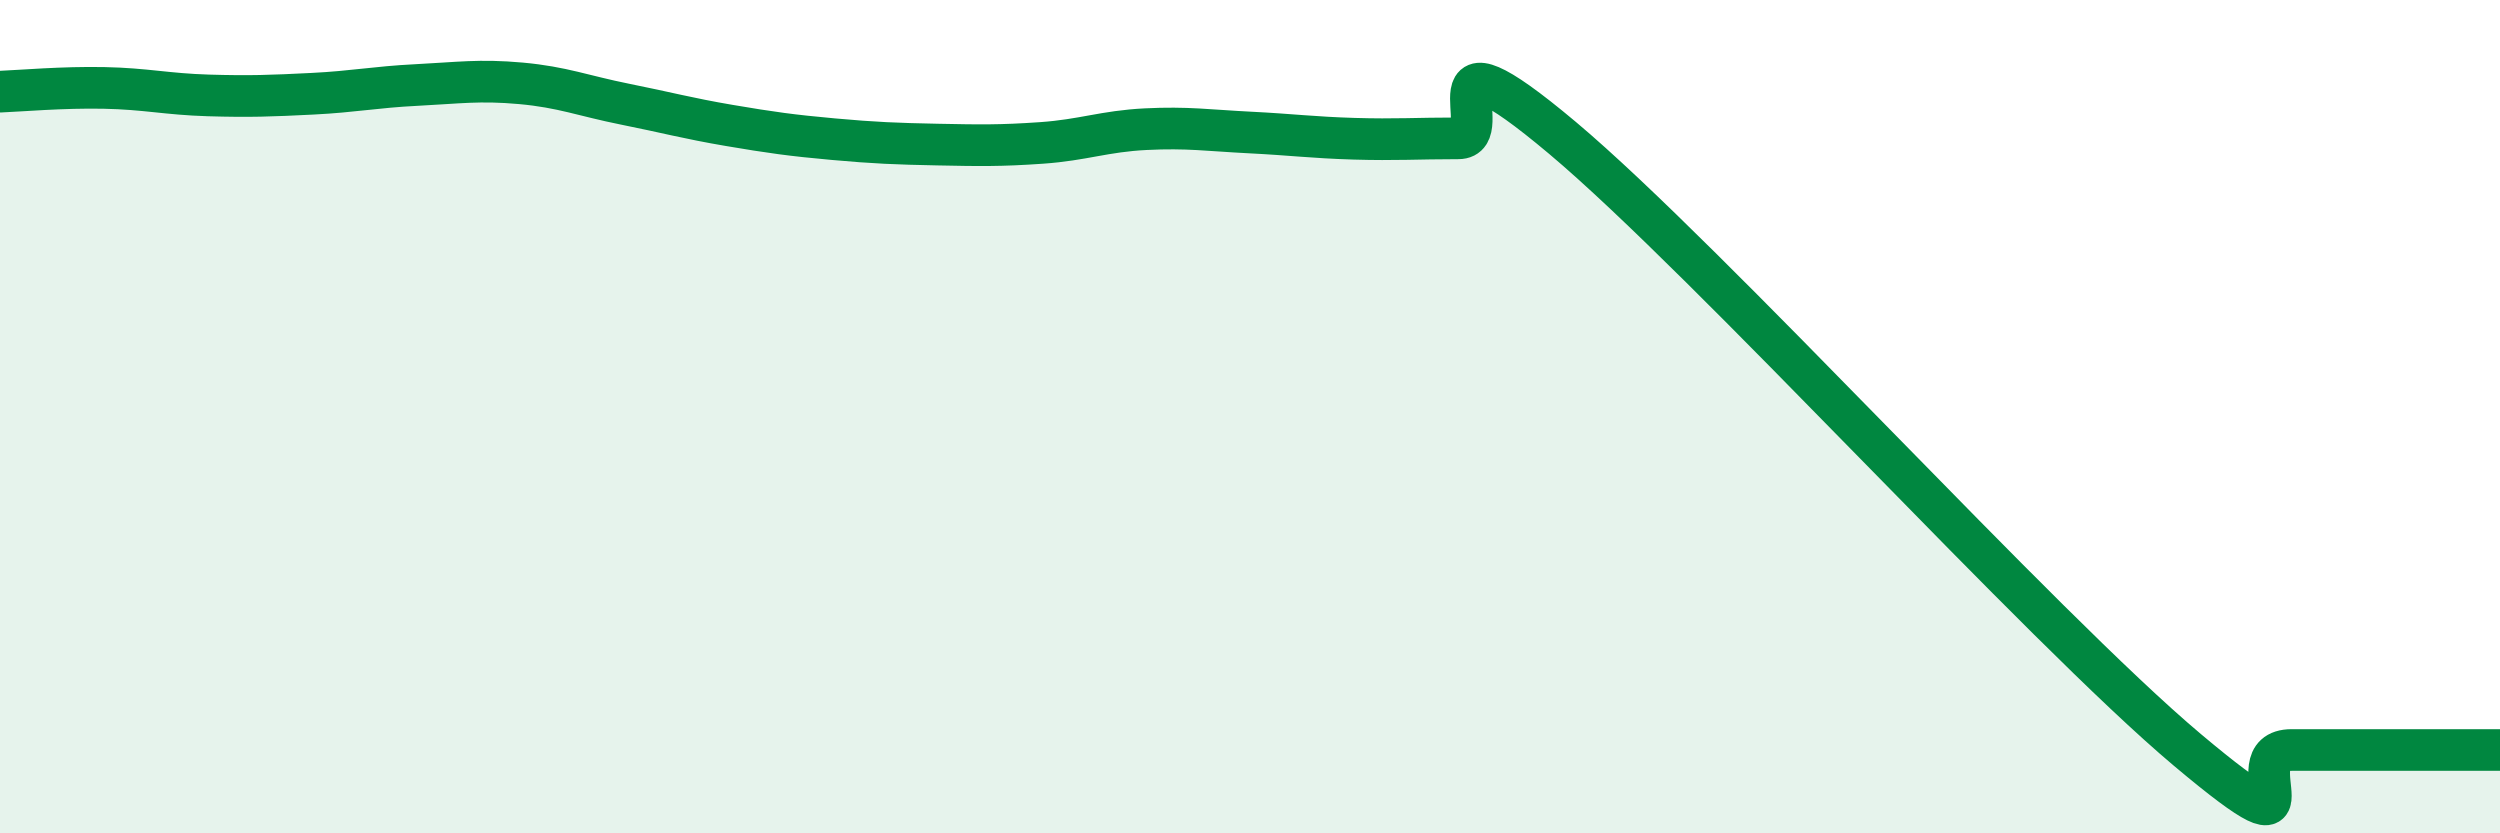
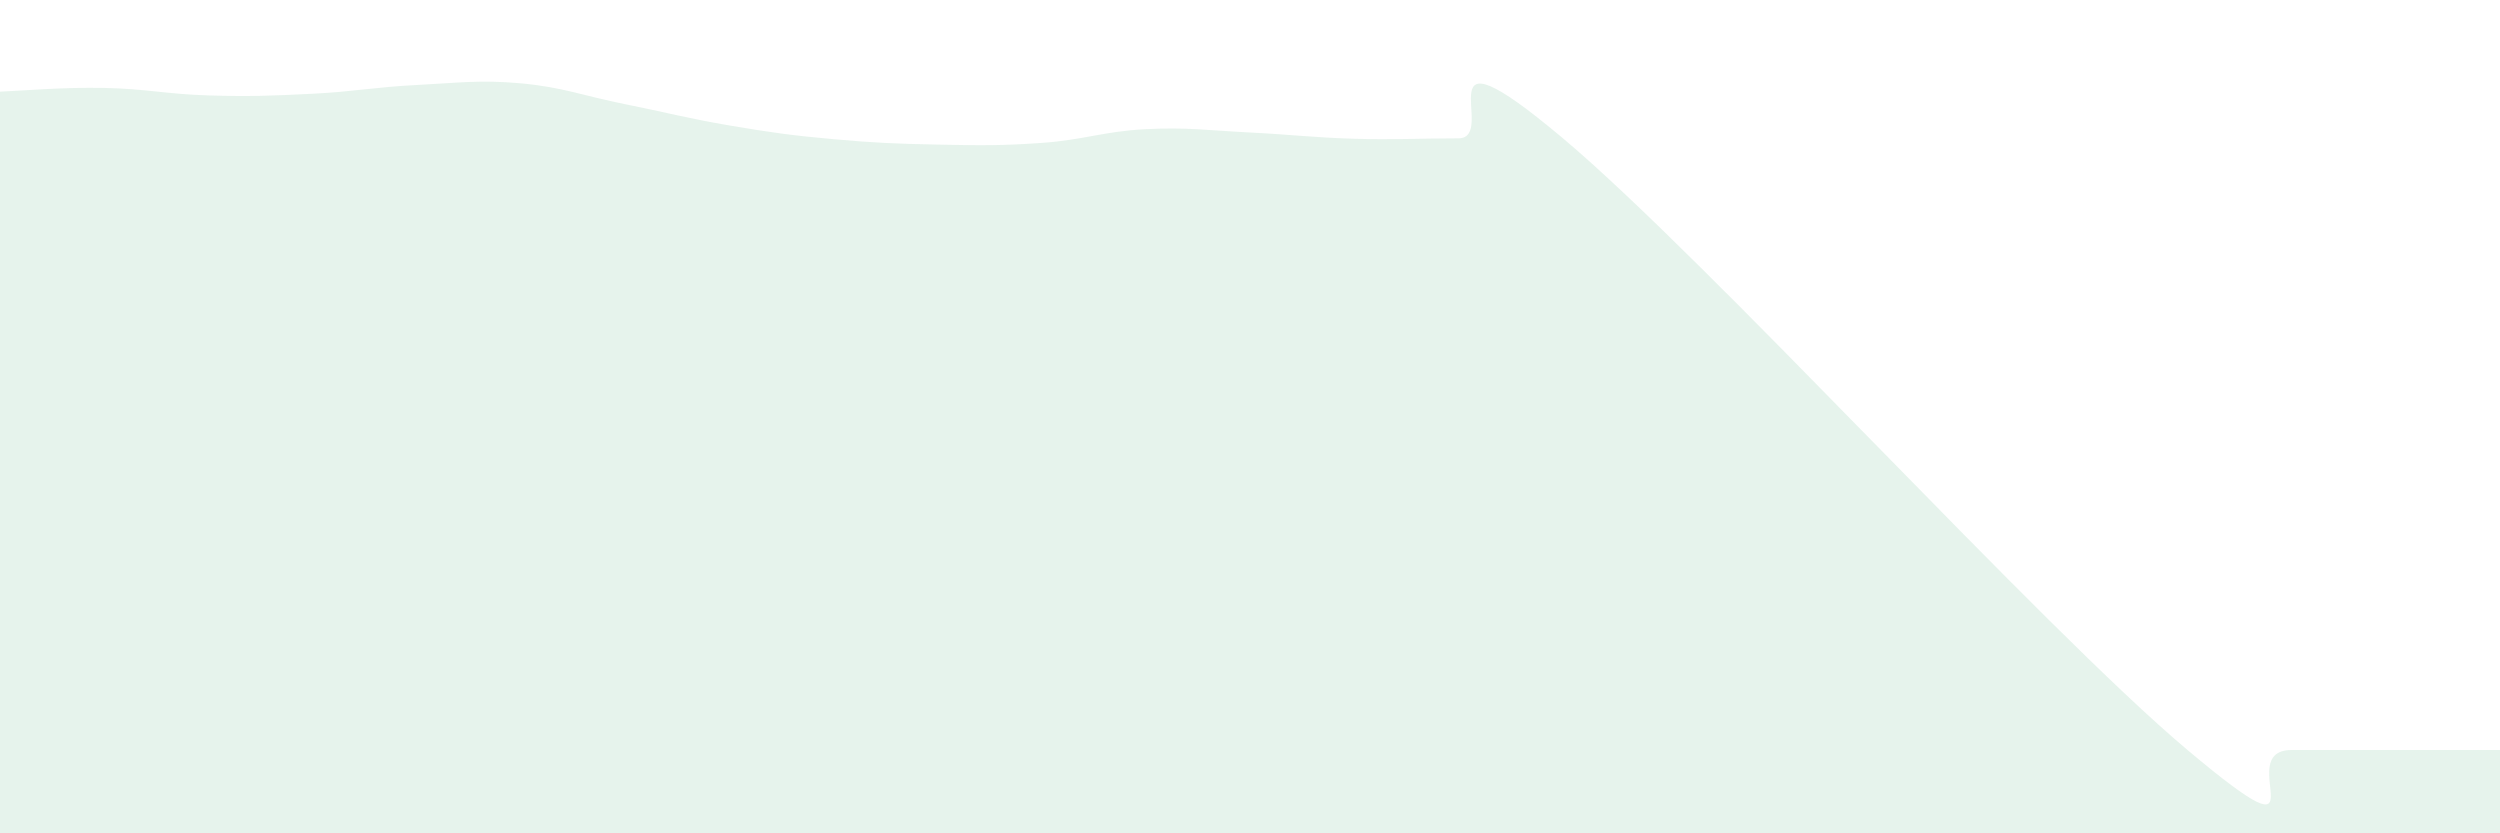
<svg xmlns="http://www.w3.org/2000/svg" width="60" height="20" viewBox="0 0 60 20">
  <path d="M 0,2.2 C 0.5,2.18 1.5,2.09 2.5,2.11 C 3.5,2.13 4,2.26 5,2.29 C 6,2.32 6.5,2.3 7.5,2.25 C 8.5,2.2 9,2.09 10,2.04 C 11,1.99 11.5,1.91 12.5,2 C 13.5,2.09 14,2.3 15,2.5 C 16,2.7 16.5,2.84 17.5,3.01 C 18.5,3.18 19,3.25 20,3.34 C 21,3.43 21.5,3.45 22.5,3.47 C 23.5,3.49 24,3.5 25,3.43 C 26,3.36 26.5,3.15 27.5,3.1 C 28.5,3.05 29,3.13 30,3.18 C 31,3.23 31.5,3.3 32.5,3.33 C 33.5,3.36 34,3.32 35,3.32 C 36,3.32 34,0.37 37.5,3.31 C 41,6.25 49,15.06 52.5,18 C 56,20.94 53.5,18 55,18 C 56.5,18 59,18 60,18L60 20L0 20Z" fill="#008740" opacity="0.1" stroke-linecap="round" stroke-linejoin="round" />
-   <path d="M 0,2.2 C 0.5,2.18 1.5,2.09 2.5,2.11 C 3.5,2.13 4,2.26 5,2.29 C 6,2.32 6.5,2.3 7.5,2.25 C 8.5,2.2 9,2.09 10,2.04 C 11,1.99 11.5,1.91 12.5,2 C 13.5,2.09 14,2.3 15,2.5 C 16,2.7 16.5,2.84 17.5,3.01 C 18.5,3.18 19,3.25 20,3.34 C 21,3.43 21.5,3.45 22.5,3.47 C 23.5,3.49 24,3.5 25,3.43 C 26,3.36 26.5,3.15 27.5,3.1 C 28.5,3.05 29,3.13 30,3.18 C 31,3.23 31.5,3.3 32.5,3.33 C 33.5,3.36 34,3.32 35,3.32 C 36,3.32 34,0.37 37.5,3.31 C 41,6.25 49,15.06 52.5,18 C 56,20.94 53.5,18 55,18 C 56.5,18 59,18 60,18" stroke="#008740" stroke-width="1" fill="none" stroke-linecap="round" stroke-linejoin="round" />
</svg>